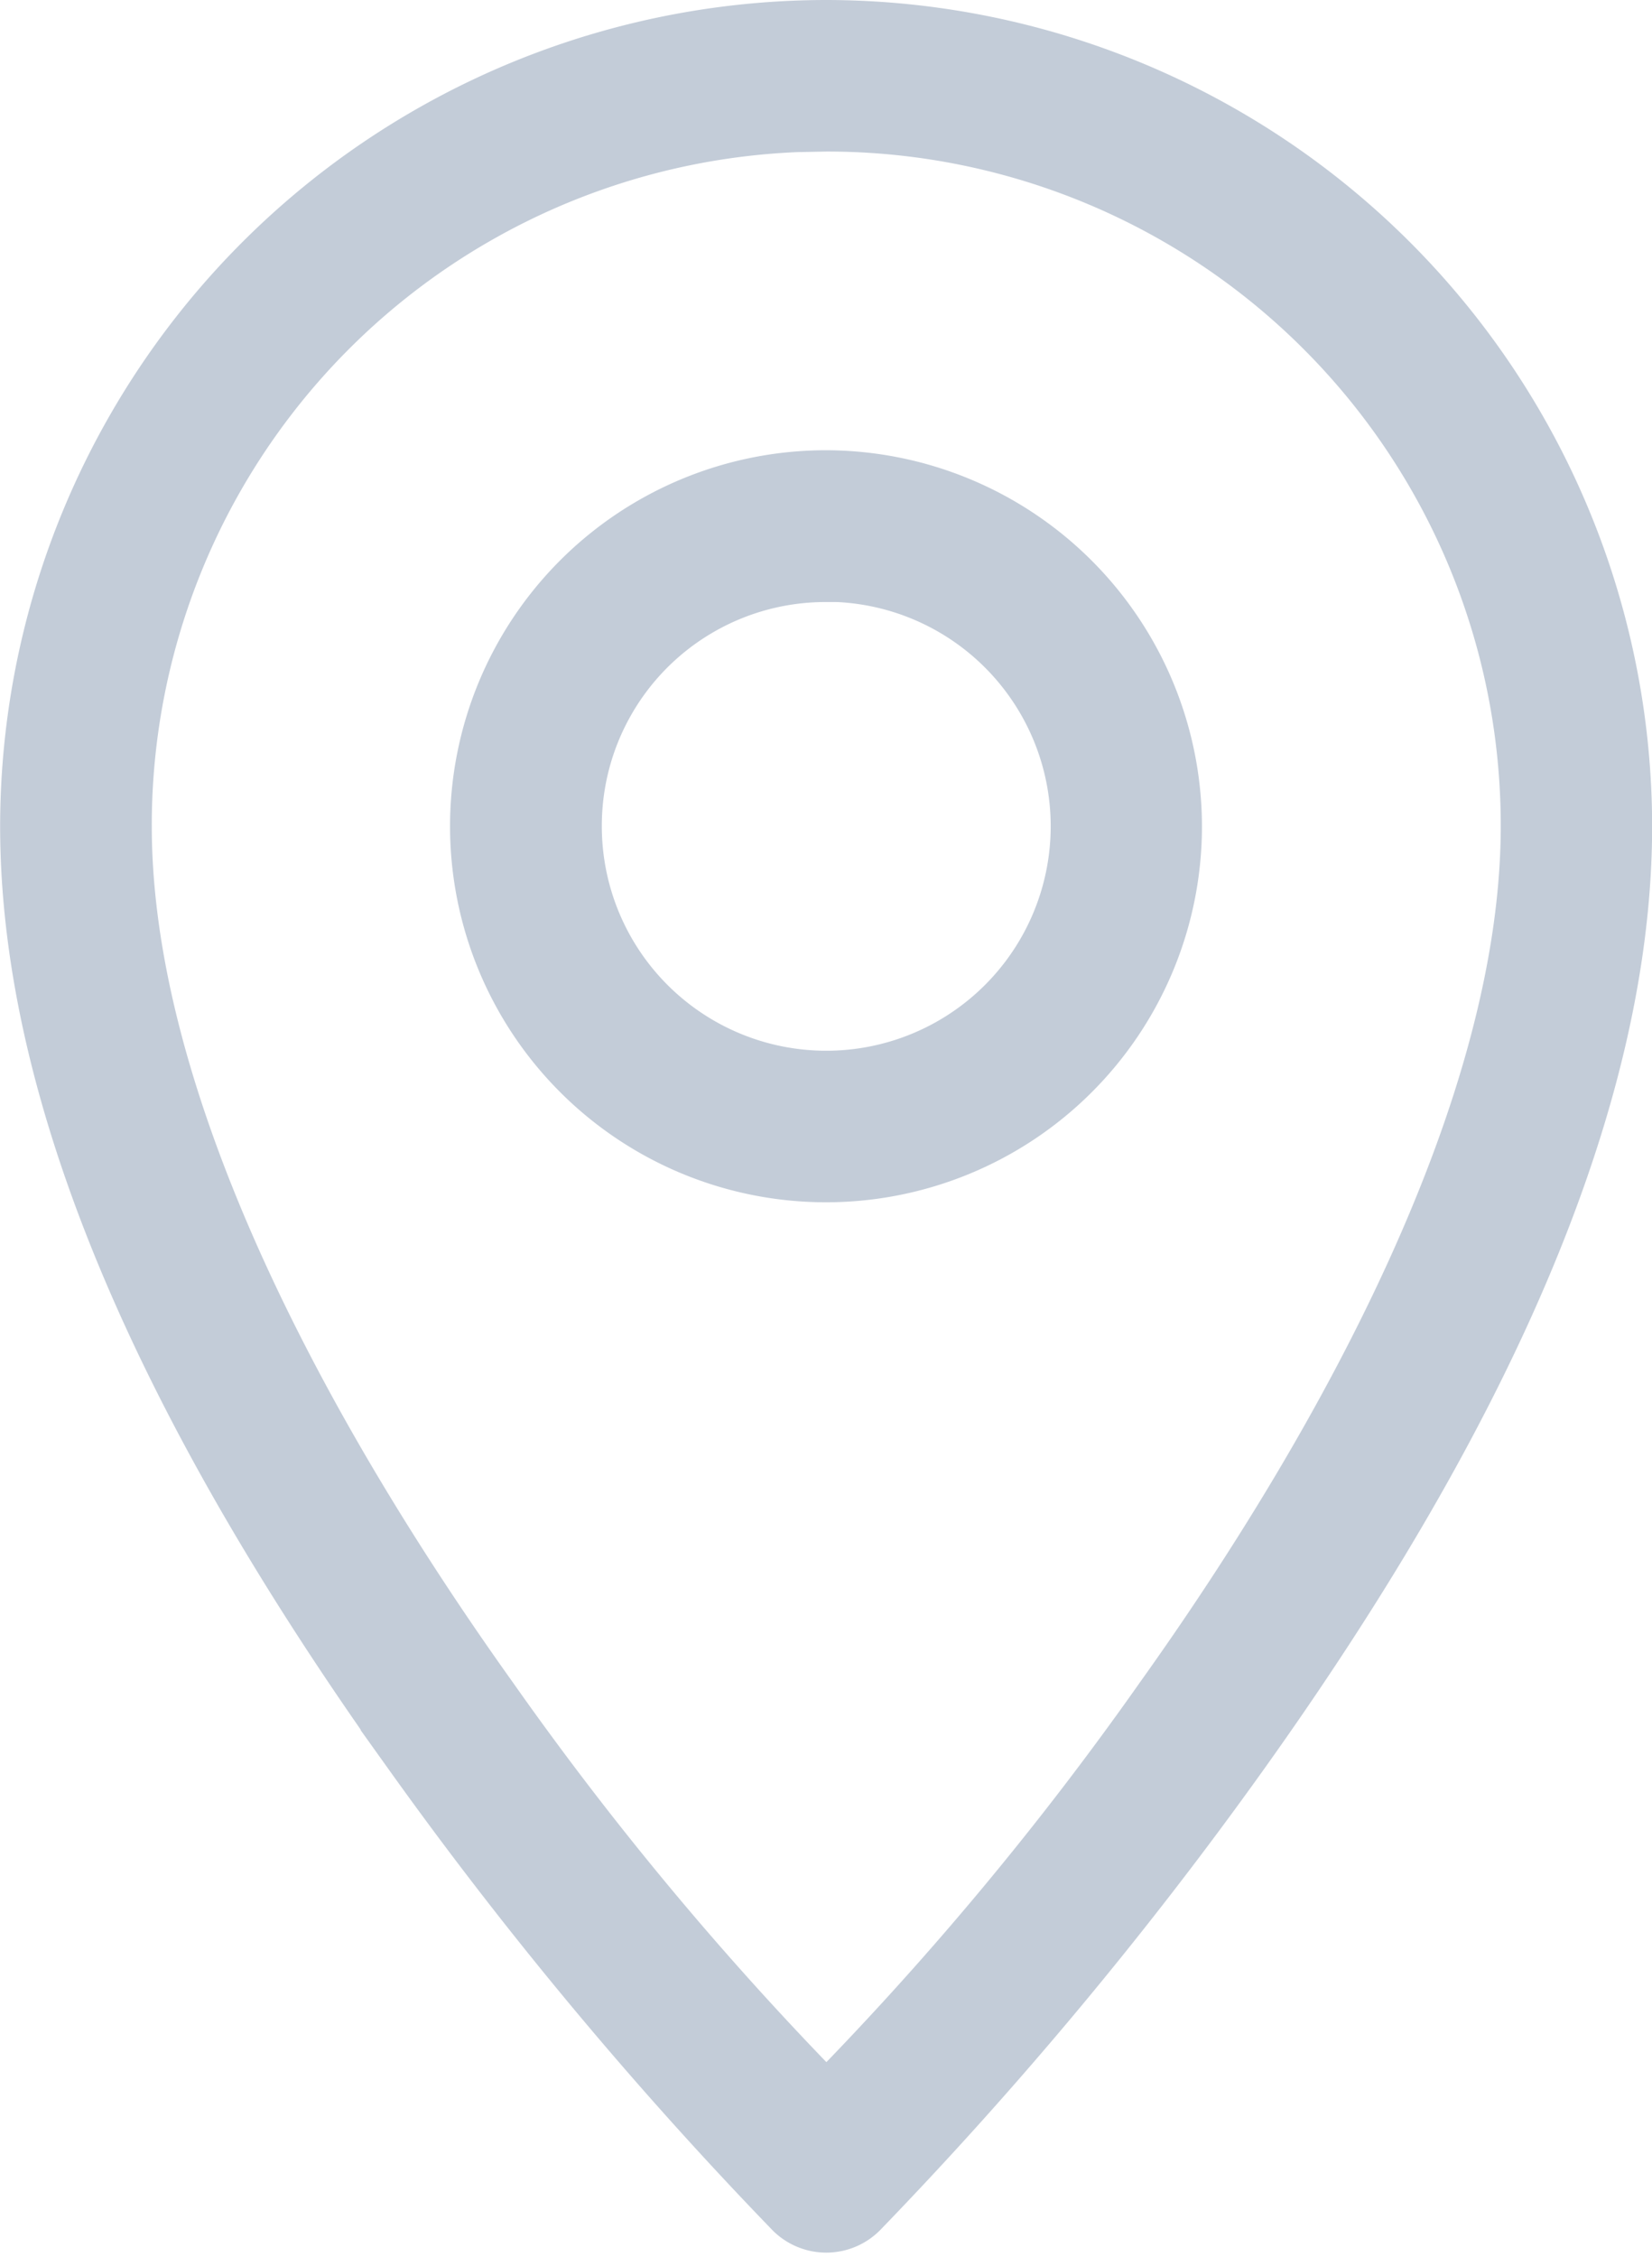
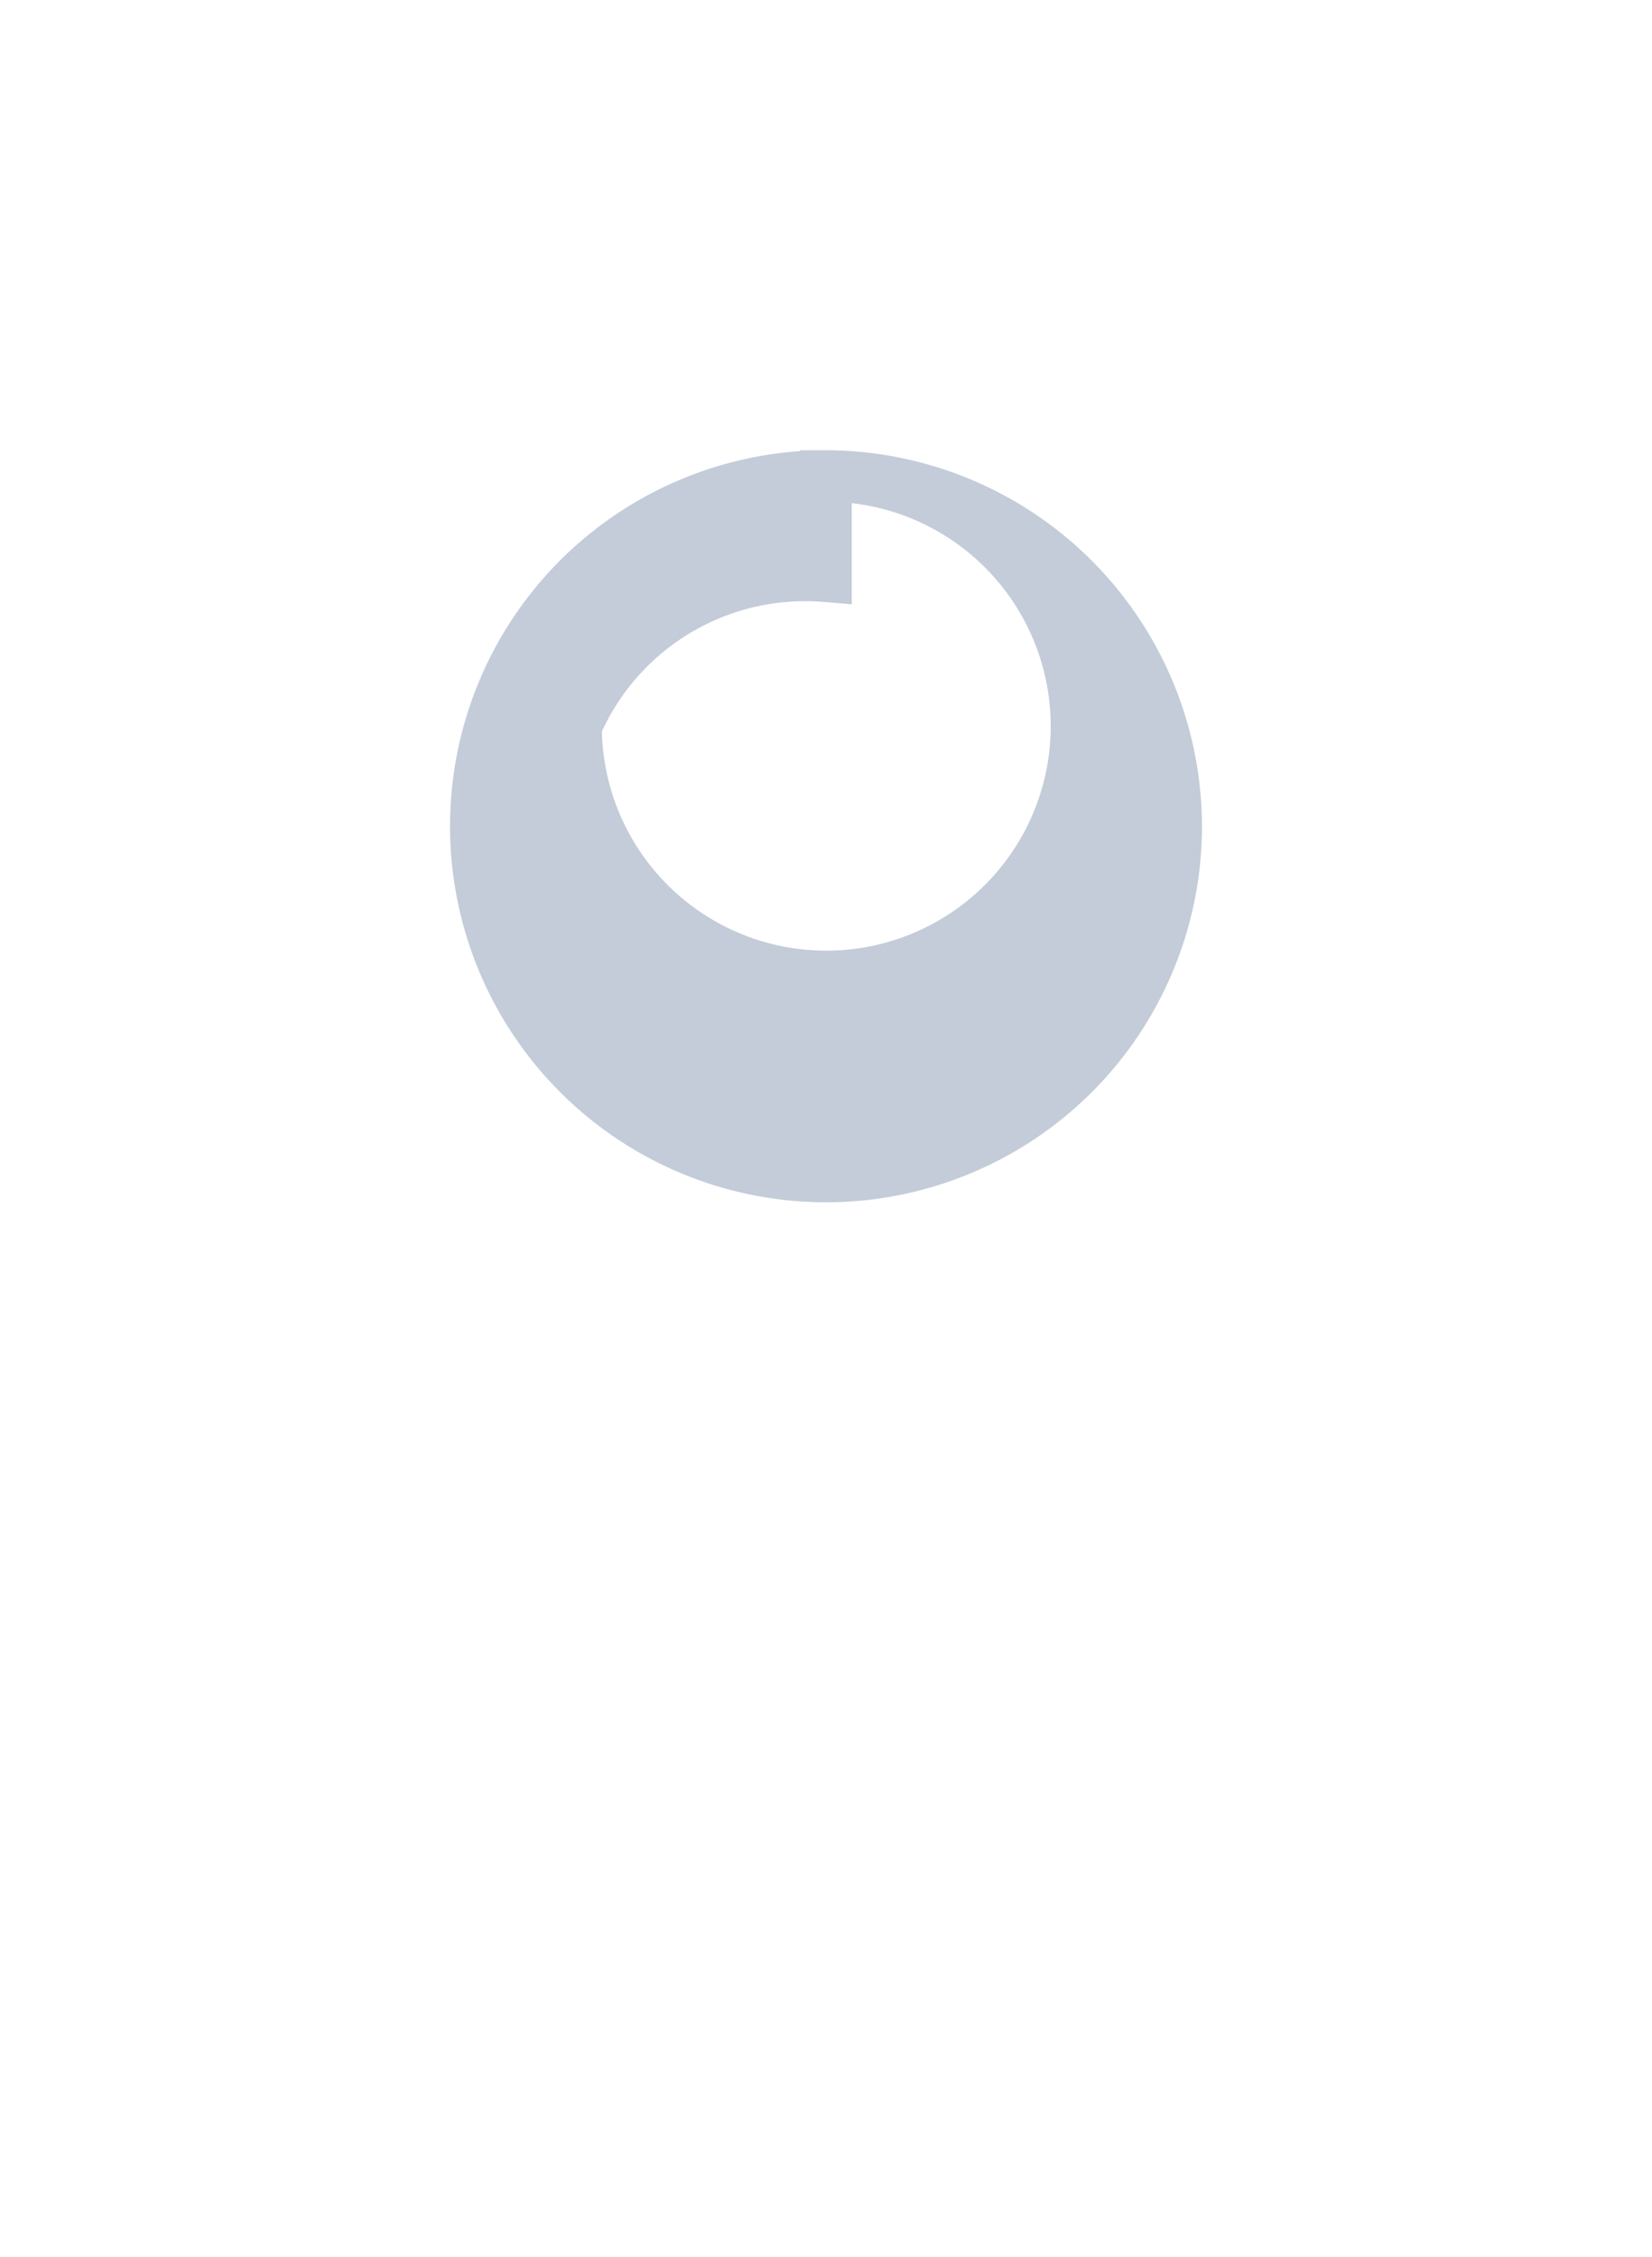
<svg xmlns="http://www.w3.org/2000/svg" width="12.844" height="17.546" viewBox="0 0 12.844 17.546">
  <g id="Group_1894" data-name="Group 1894" transform="translate(0.2 0.2)">
-     <path id="Path_401" data-name="Path 401" d="M10.455,272.658a6.228,6.228,0,0,0-6.222,6.222c0,2.5,1.511,5.155,2.99,7.225a31.251,31.251,0,0,0,2.958,3.55.389.389,0,0,0,.55,0,31.245,31.245,0,0,0,2.958-3.55c1.479-2.07,2.988-4.73,2.988-7.225a6.228,6.228,0,0,0-6.222-6.222Zm0,.778A5.438,5.438,0,0,1,15.9,278.88c0,2.171-1.405,4.76-2.843,6.773a25.017,25.017,0,0,1-2.6,3.122,25.071,25.071,0,0,1-2.6-3.122c-1.438-2.013-2.845-4.6-2.845-6.773a5.438,5.438,0,0,1,5.444-5.444Z" transform="translate(-4.232 -272.658)" fill="#c3ccd8" stroke="#c3ccd8" stroke-width="0.4" />
-     <path id="Path_402" data-name="Path 402" d="M11.717,277.42a2.723,2.723,0,1,0,2.723,2.723A2.728,2.728,0,0,0,11.717,277.42Zm0,.778a1.945,1.945,0,1,1-1.943,1.945A1.939,1.939,0,0,1,11.717,278.2Z" transform="translate(-5.495 -273.92)" fill="#c3ccd8" stroke="#c3ccd8" stroke-width="0.4" />
+     <path id="Path_402" data-name="Path 402" d="M11.717,277.42a2.723,2.723,0,1,0,2.723,2.723A2.728,2.728,0,0,0,11.717,277.42Za1.945,1.945,0,1,1-1.943,1.945A1.939,1.939,0,0,1,11.717,278.2Z" transform="translate(-5.495 -273.92)" fill="#c3ccd8" stroke="#c3ccd8" stroke-width="0.4" />
  </g>
</svg>